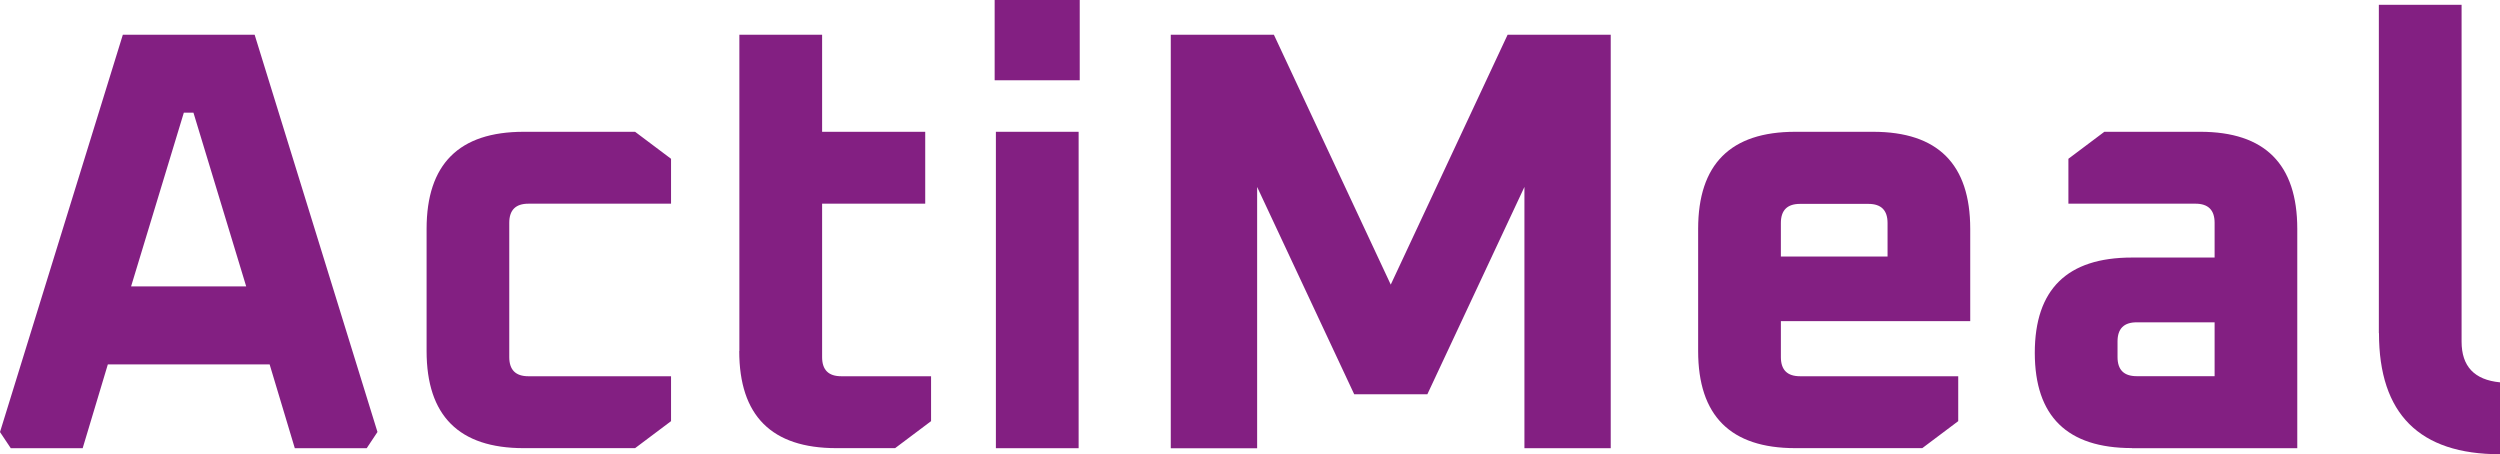
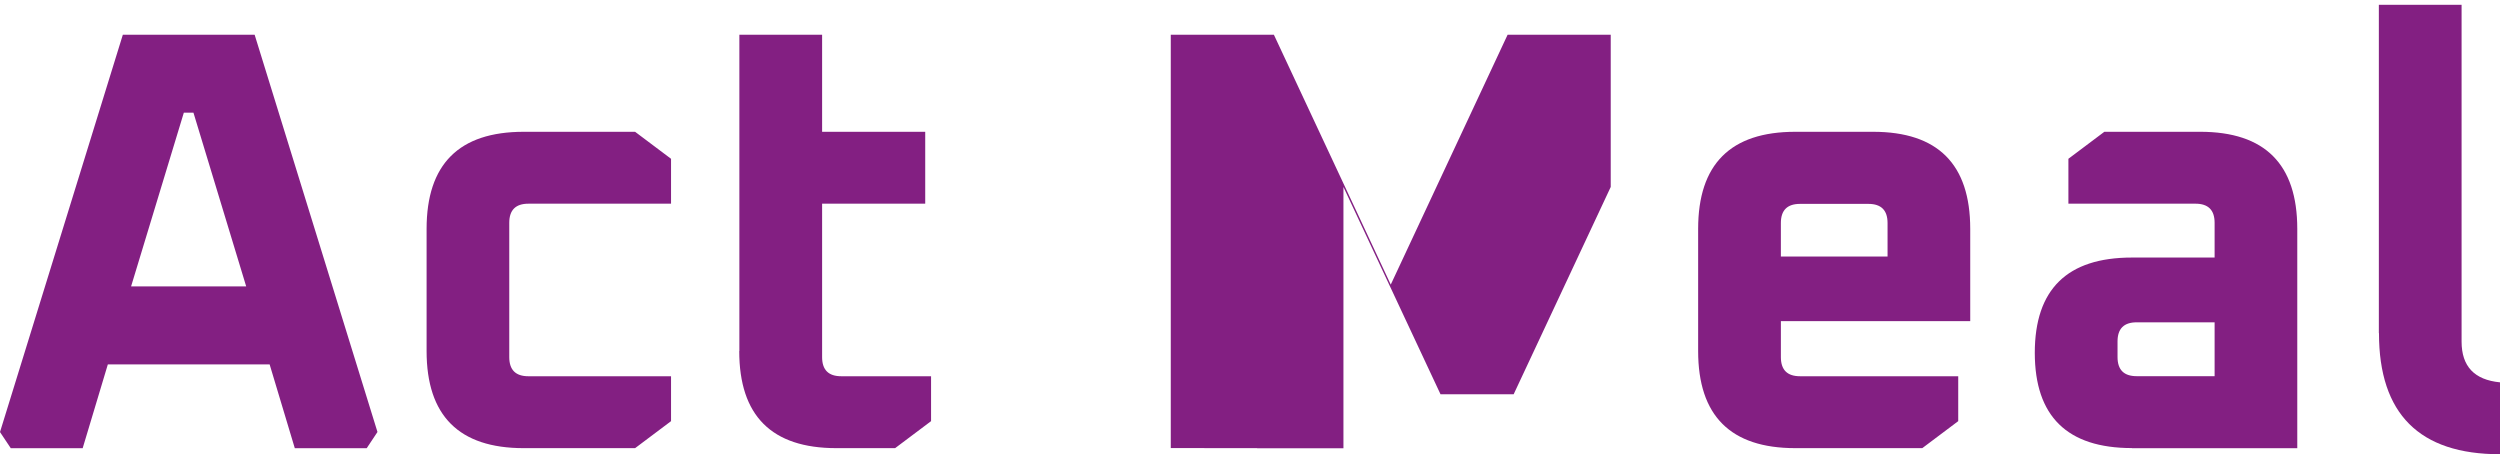
<svg xmlns="http://www.w3.org/2000/svg" id="Warstwa_1" data-name="Warstwa 1" viewBox="0 0 385.26 70">
  <defs>
    <style>
      .cls-1 {
        fill: #831f82;
      }
    </style>
  </defs>
  <path class="cls-1" d="M0,66.58L18.93,5.35h20.31l18.93,61.22-1.66,2.5h-11.08l-3.88-12.92h-24.93l-3.88,12.92H1.66S0,66.58,0,66.58ZM20.22,44.14h17.72l-8.13-26.78h-1.48l-8.13,26.78h.02Z" />
  <path class="cls-1" d="M65.74,54.11v-18.84c0-9.97,4.99-14.96,14.96-14.96h17.17l5.54,4.16v6.92h-21.98c-1.97,0-2.95.98-2.95,2.95v20.69c0,1.97.98,2.95,2.95,2.95h21.98v6.92l-5.54,4.16h-17.17c-9.97,0-14.96-4.99-14.96-14.96Z" />
  <path class="cls-1" d="M113.94,54.11V5.35h12.75v14.96h15.89v11.08h-15.89v23.64c0,1.97.98,2.95,2.95,2.95h13.84v6.92l-5.54,4.16h-9.06c-9.97,0-14.96-4.99-14.96-14.96h.02Z" />
-   <path class="cls-1" d="M153.28,12.37V0h13.11v12.37h-13.11ZM153.47,69.07V20.31h12.75v48.76h-12.75Z" />
-   <path class="cls-1" d="M180.42,69.05V5.35h15.89l18.01,38.51,18.01-38.51h15.89v63.72h-13.3V28.81l-14.96,31.95h-11.27l-14.96-31.95v40.27h-13.3v-.02Z" />
+   <path class="cls-1" d="M180.42,69.05V5.35h15.89l18.01,38.51,18.01-38.51h15.89v63.72V28.81l-14.96,31.95h-11.27l-14.96-31.95v40.27h-13.3v-.02Z" />
  <path class="cls-1" d="M261.69,54.11v-18.84c0-9.97,4.99-14.96,14.96-14.96h12.01c9.97,0,14.96,4.99,14.96,14.96v14.22h-29.18v5.54c0,1.97.98,2.95,2.95,2.95h24.38v6.92l-5.54,4.16h-19.58c-9.97,0-14.96-4.99-14.96-14.96ZM274.44,39.53h16.44v-5.16c0-1.97-.98-2.95-2.95-2.95h-10.54c-1.97,0-2.95.98-2.95,2.95v5.16Z" />
  <path class="cls-1" d="M328.53,69.05c-9.97,0-14.96-4.9-14.96-14.68s4.99-14.68,14.96-14.68h12.75v-5.35c0-1.97-.98-2.95-2.95-2.95h-19.58v-6.92l5.54-4.16h14.77c9.97,0,14.96,4.99,14.96,14.96v33.8h-25.48l-.02-.02ZM326.32,55.02c0,1.97.98,2.95,2.95,2.95h12.01v-8.3h-12.01c-1.97,0-2.95.98-2.95,2.95,0,0,0,2.4,0,2.4Z" />
  <path class="cls-1" d="M366.59,51.33V.74h12.75v51.9c0,3.82,1.97,5.9,5.92,6.28v11.08c-12.43,0-18.65-6.22-18.65-18.65l-.02-.02Z" />
</svg>